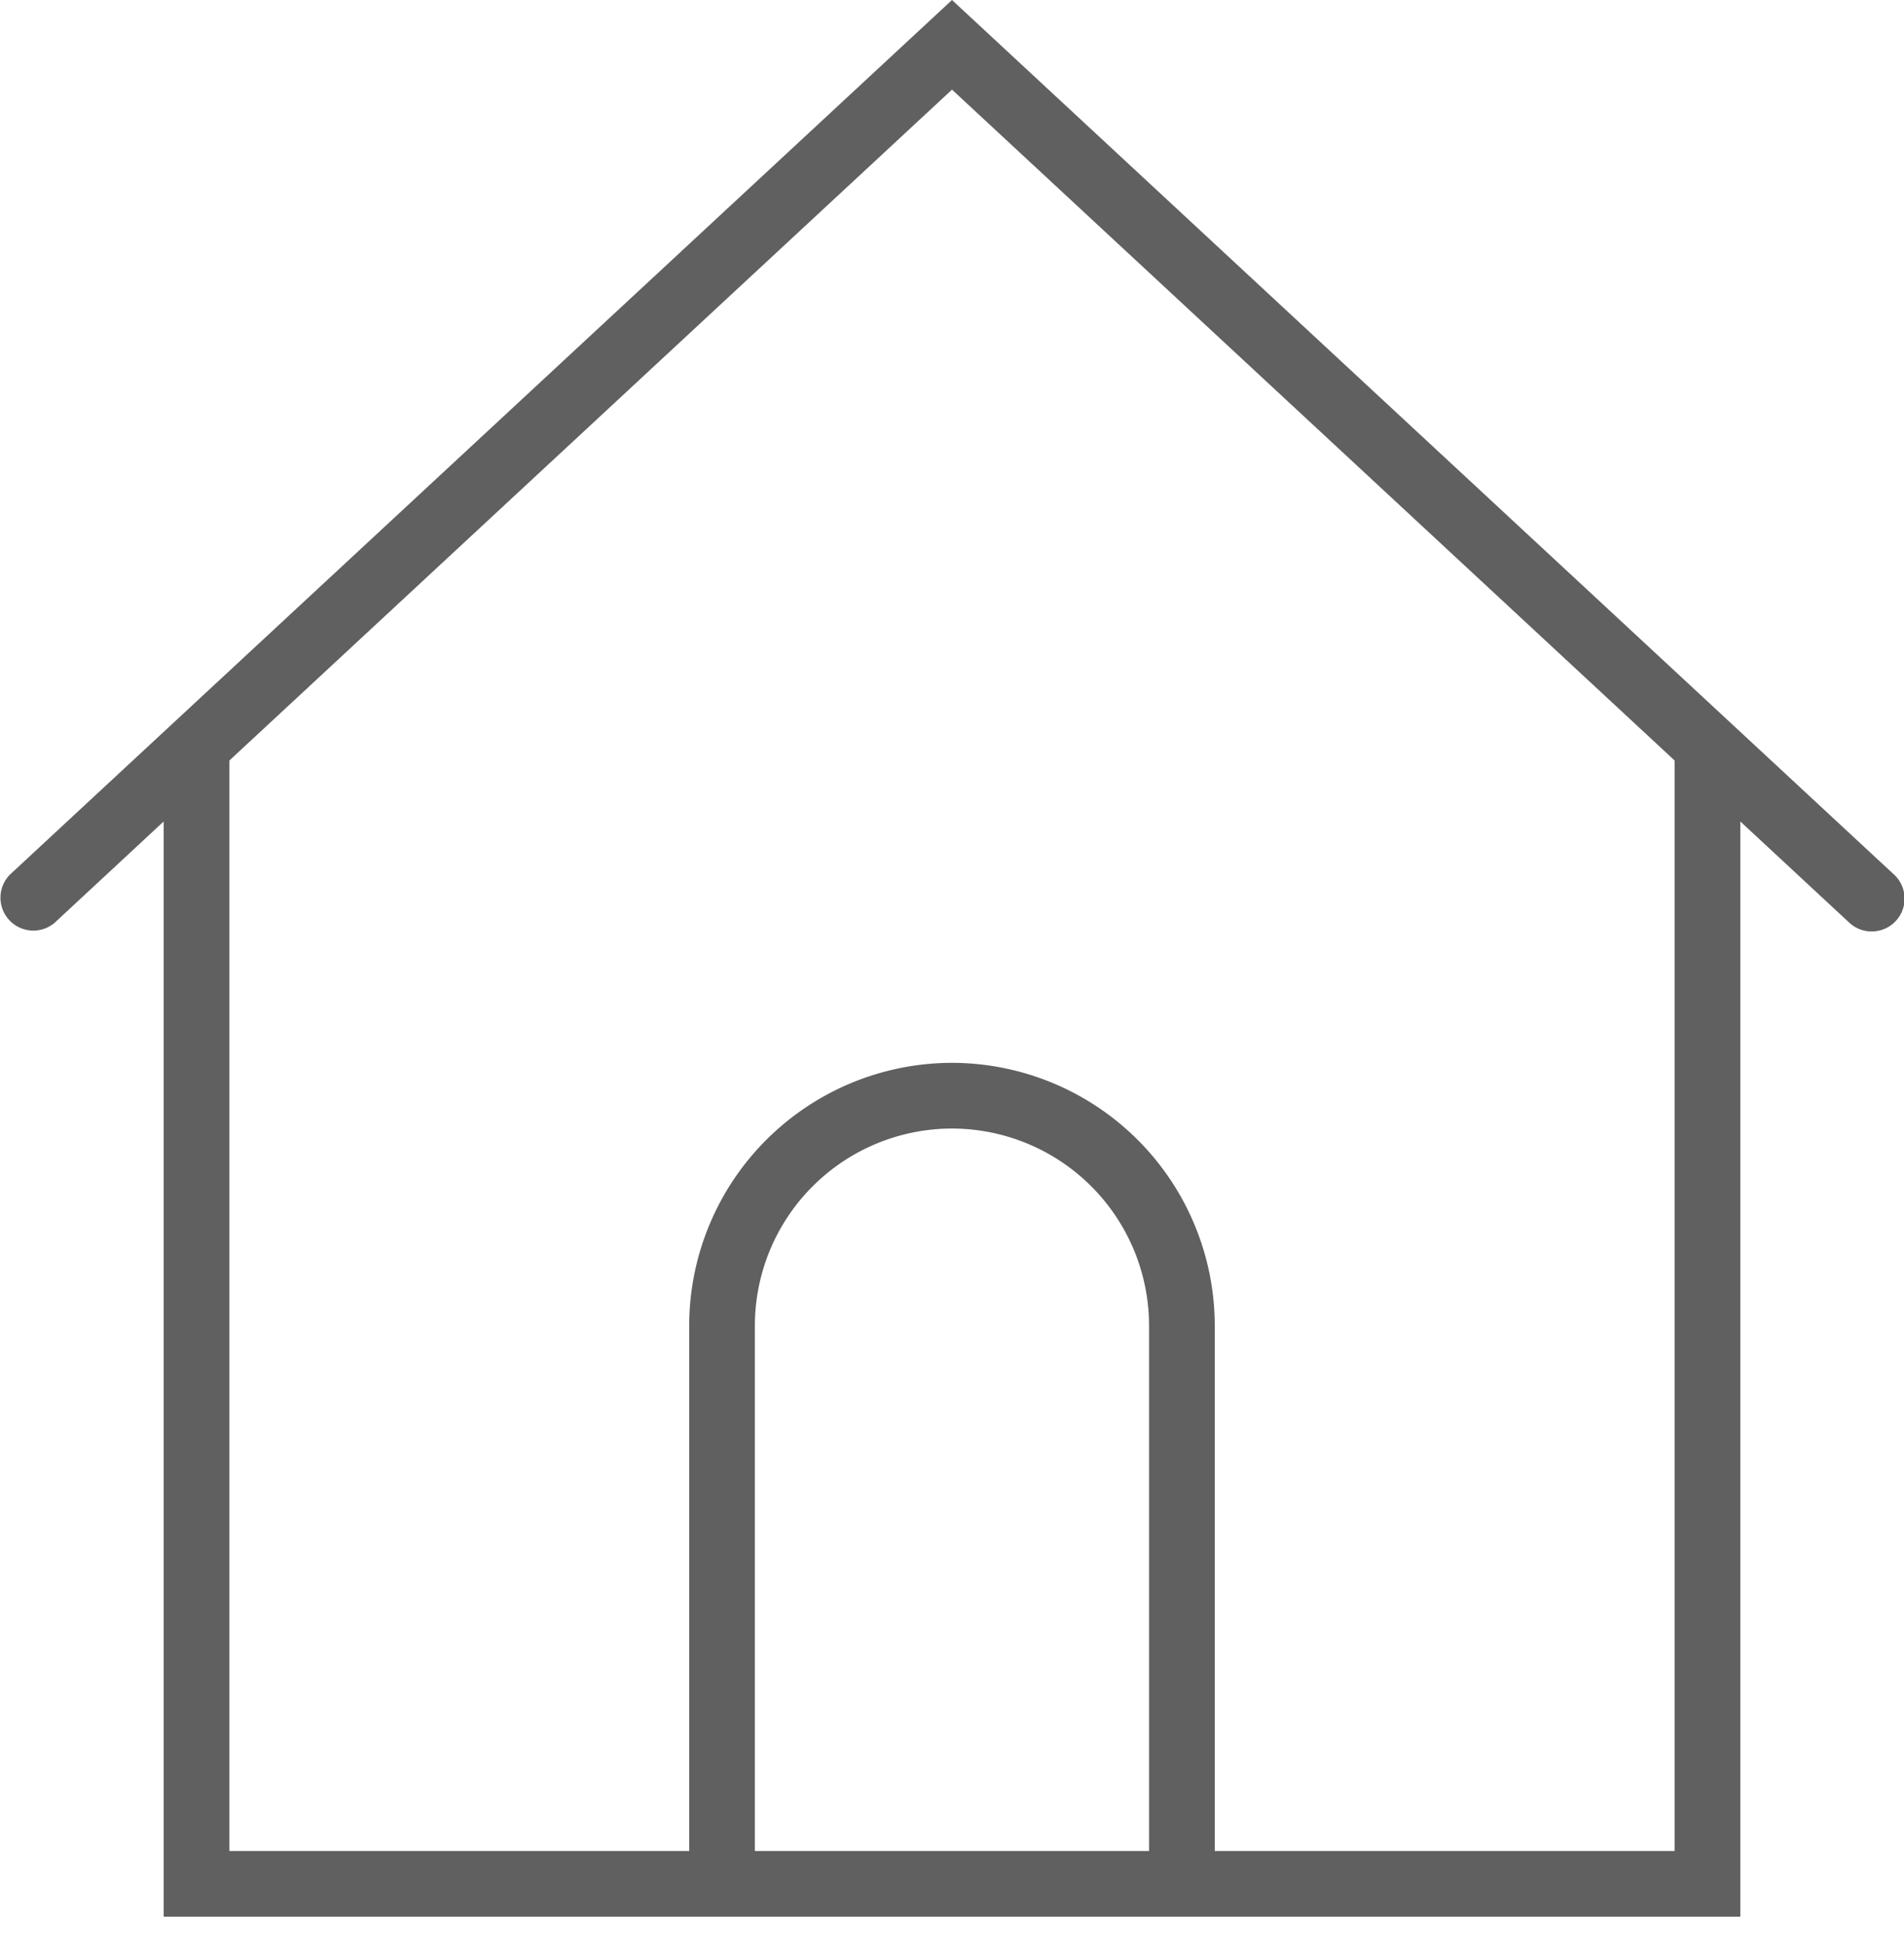
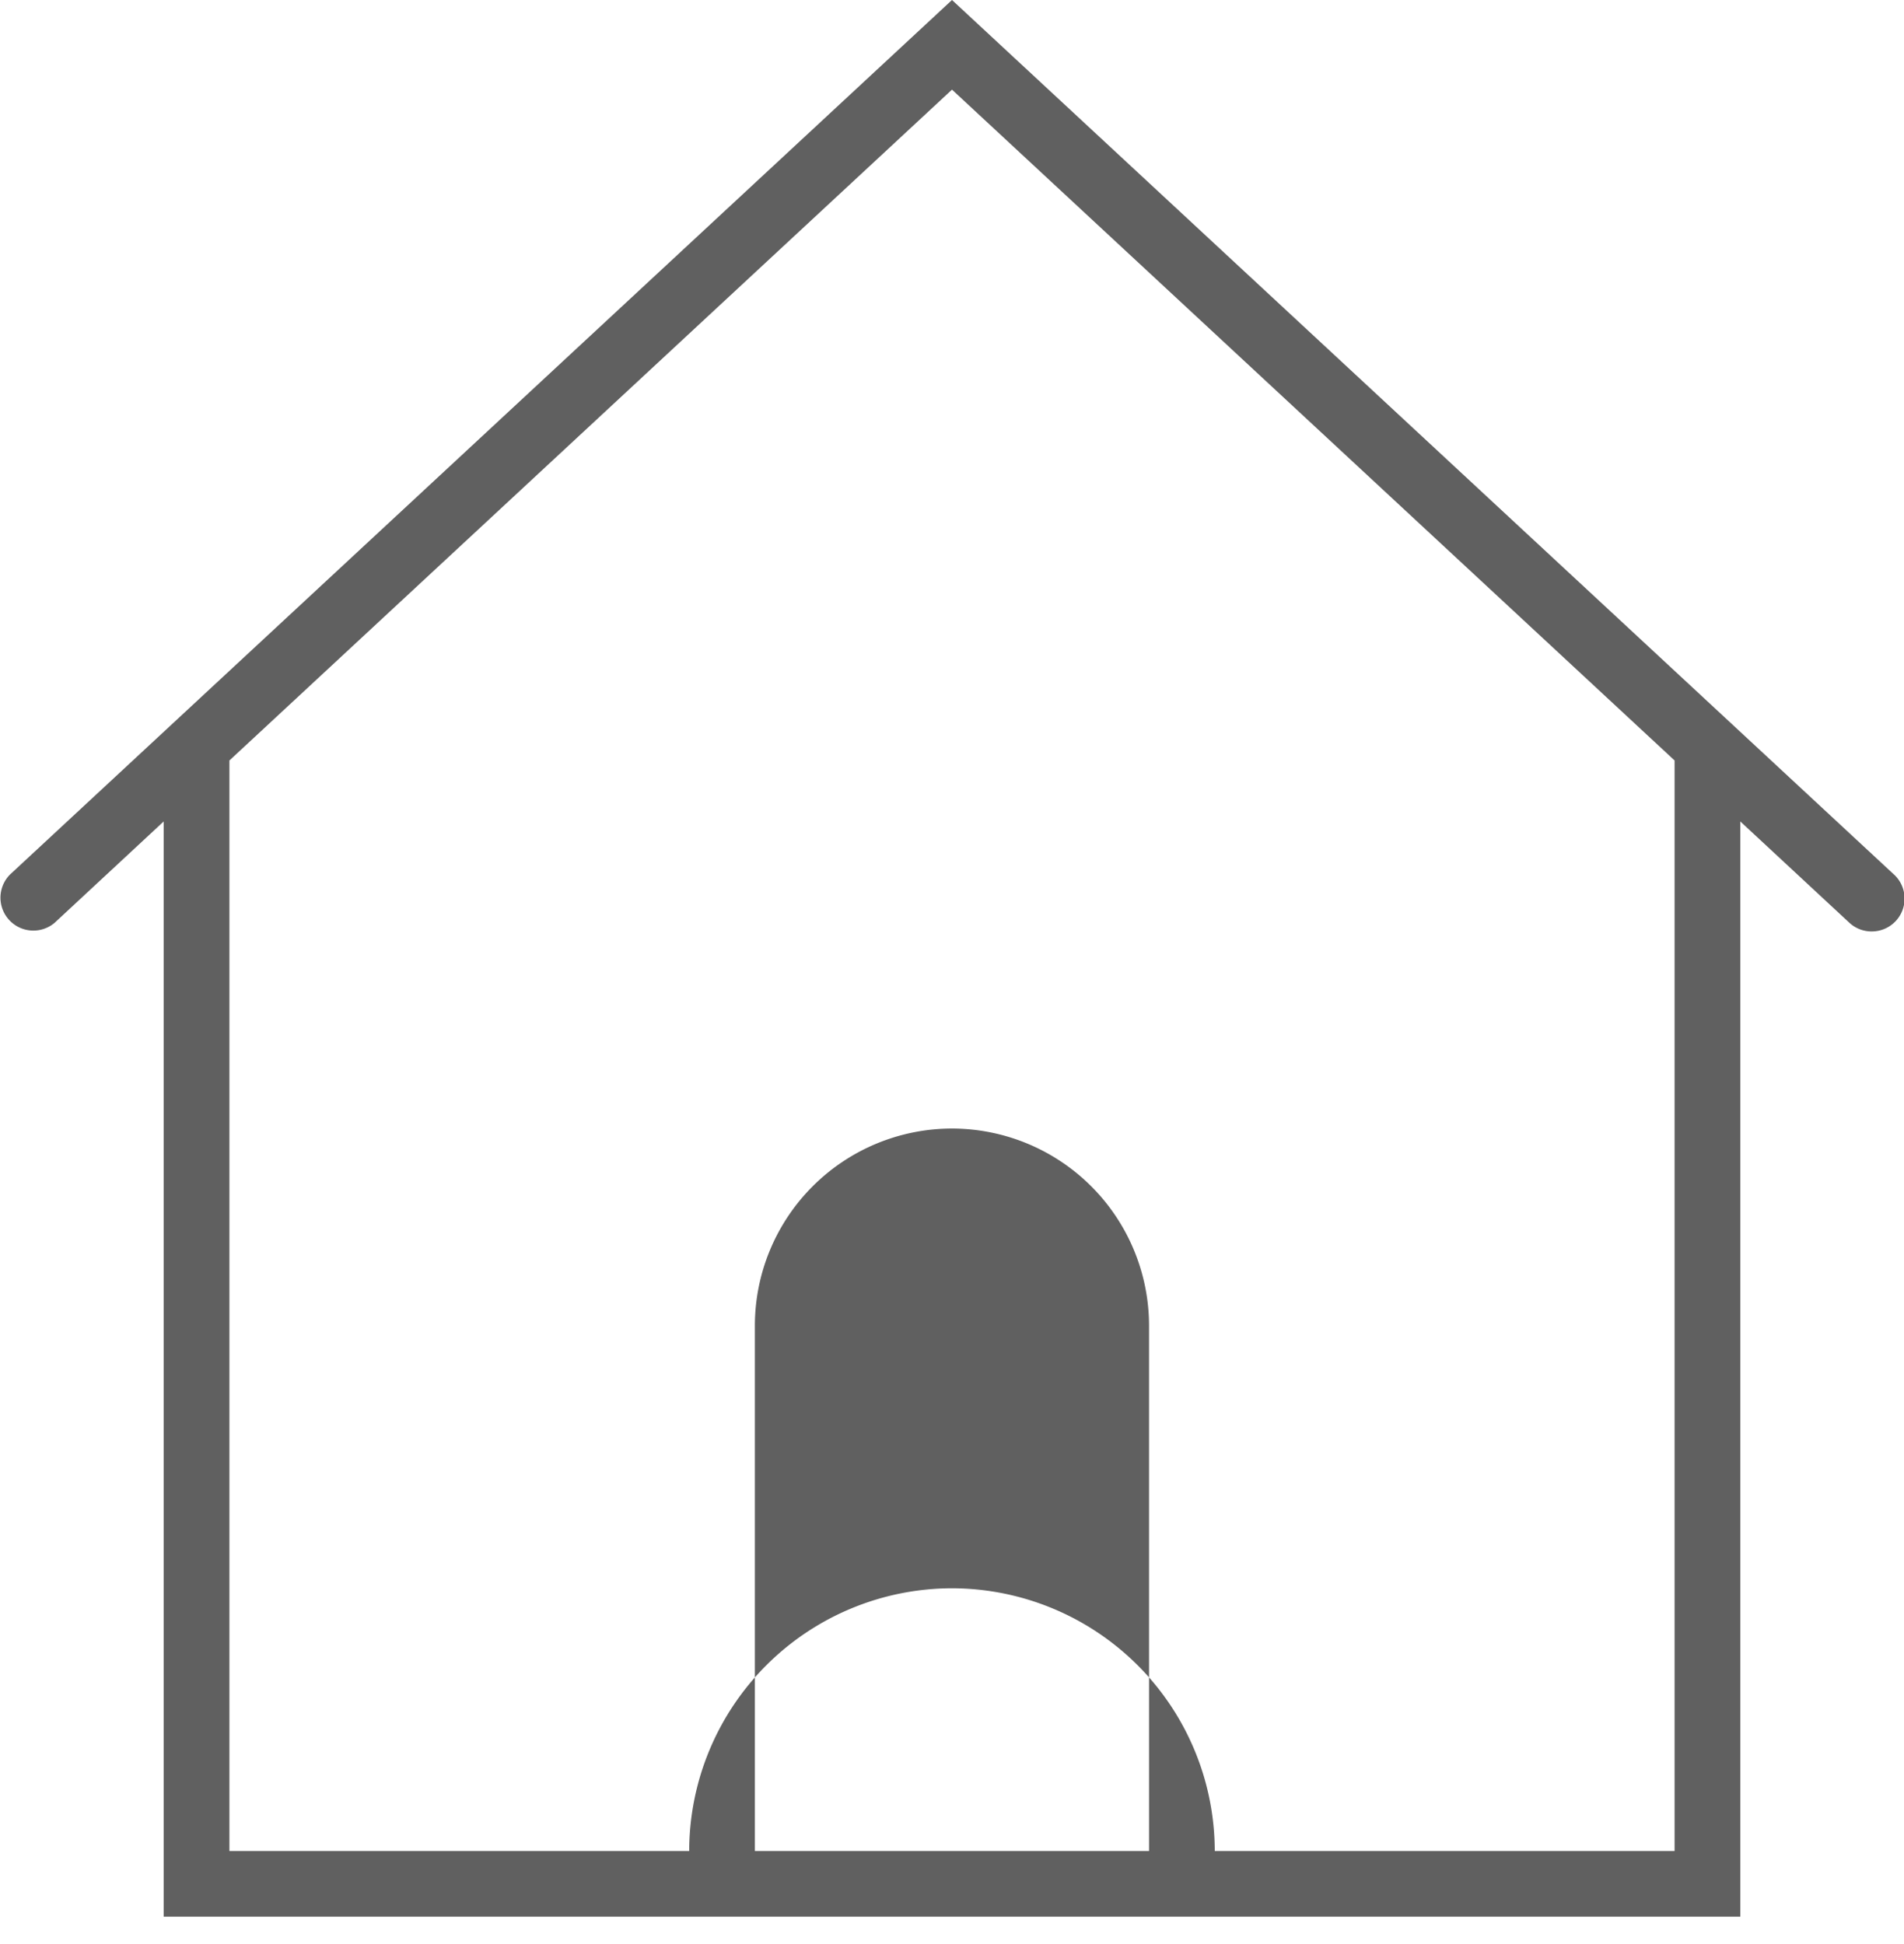
<svg xmlns="http://www.w3.org/2000/svg" width="47" height="48" viewBox="0 0 47 48">
-   <path fill="#606060" fill-rule="nonzero" d="M46.754 21.593L23.5 0 .246 21.593a.812.812 0 0 0 1.104 1.189l2.69-2.5v27.04H42.96v-27.04l2.69 2.499a.807.807 0 0 0 .553.216.81.81 0 0 0 .552-1.404zM18.634 45.7V32.727a4.87 4.87 0 0 1 4.866-4.864 4.87 4.87 0 0 1 4.864 4.864V45.7h-9.73zm22.703 0H29.986V32.727a6.494 6.494 0 0 0-6.486-6.486 6.494 6.494 0 0 0-6.487 6.486V45.7H5.663V18.776L23.5 2.213l17.837 16.563V45.7z" />
+   <path fill="#606060" fill-rule="nonzero" d="M46.754 21.593L23.5 0 .246 21.593a.812.812 0 0 0 1.104 1.189l2.69-2.5v27.04H42.96v-27.04l2.69 2.499a.807.807 0 0 0 .553.216.81.81 0 0 0 .552-1.404zM18.634 45.7V32.727a4.87 4.87 0 0 1 4.866-4.864 4.87 4.87 0 0 1 4.864 4.864V45.7h-9.73zm22.703 0H29.986a6.494 6.494 0 0 0-6.486-6.486 6.494 6.494 0 0 0-6.487 6.486V45.7H5.663V18.776L23.5 2.213l17.837 16.563V45.7z" />
</svg>